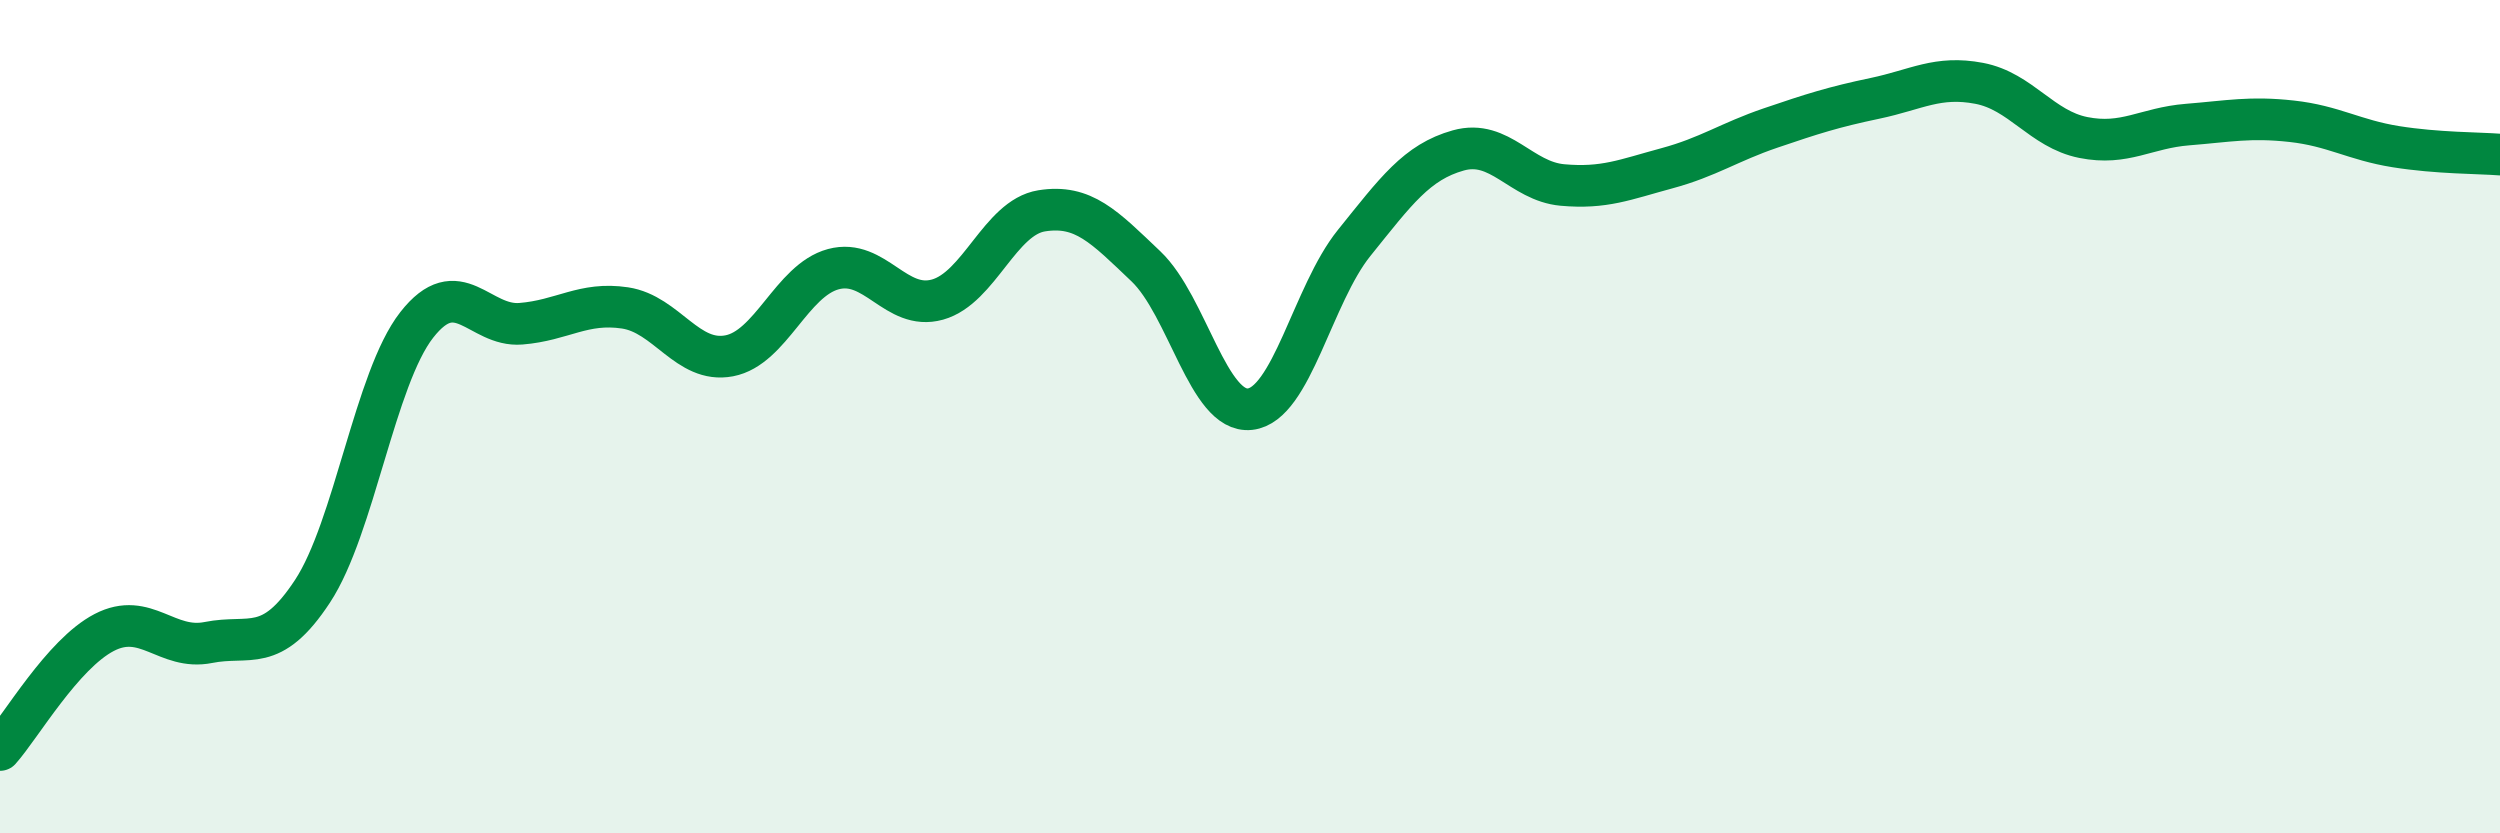
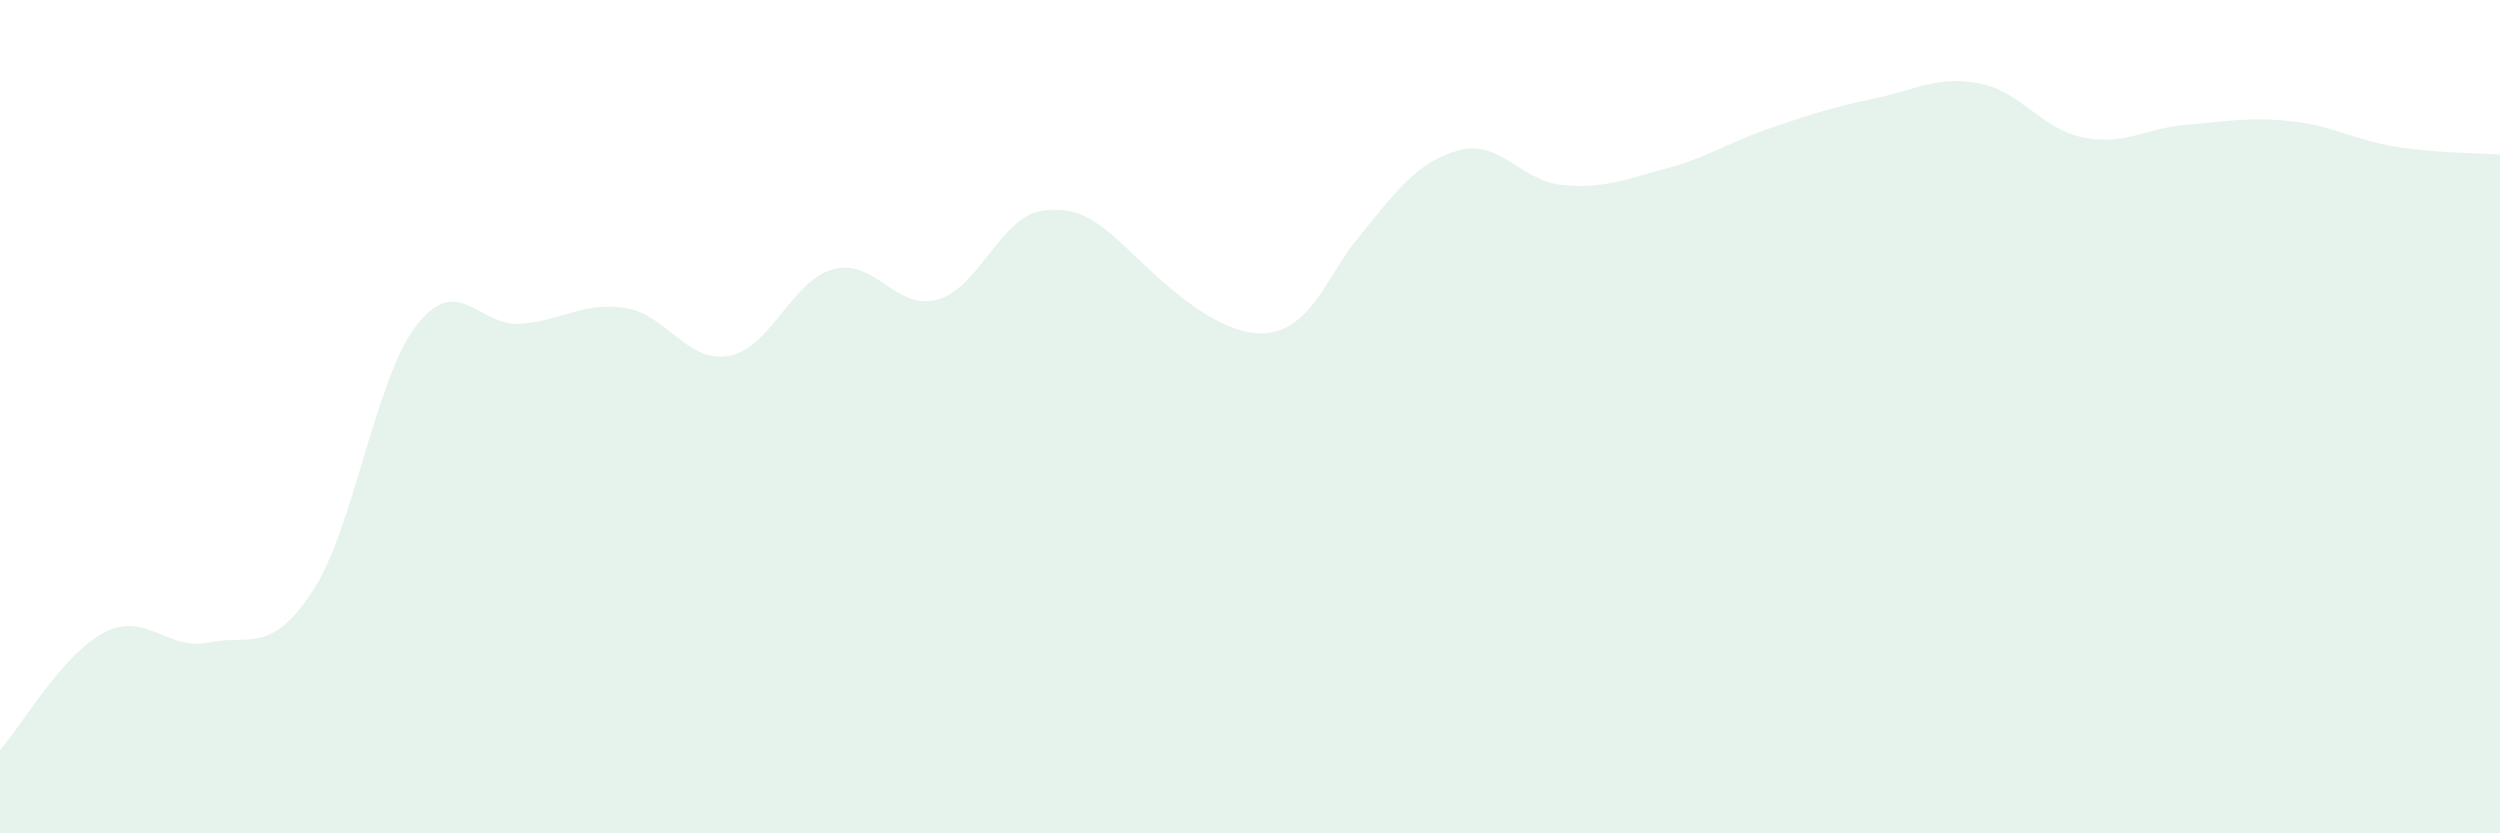
<svg xmlns="http://www.w3.org/2000/svg" width="60" height="20" viewBox="0 0 60 20">
-   <path d="M 0,18 C 0.5,17.44 1.5,15.7 2.5,15.18 C 3.5,14.66 4,15.62 5,15.42 C 6,15.22 6.5,15.71 7.5,14.19 C 8.5,12.67 9,9.08 10,7.8 C 11,6.52 11.5,7.85 12.5,7.77 C 13.5,7.69 14,7.24 15,7.39 C 16,7.54 16.5,8.73 17.5,8.54 C 18.5,8.35 19,6.73 20,6.46 C 21,6.19 21.5,7.47 22.5,7.19 C 23.5,6.91 24,5.22 25,5.06 C 26,4.9 26.5,5.44 27.5,6.39 C 28.5,7.34 29,9.93 30,9.82 C 31,9.71 31.5,7.07 32.5,5.83 C 33.5,4.59 34,3.89 35,3.61 C 36,3.33 36.5,4.35 37.5,4.44 C 38.5,4.53 39,4.31 40,4.04 C 41,3.77 41.5,3.41 42.5,3.07 C 43.5,2.73 44,2.57 45,2.36 C 46,2.15 46.5,1.81 47.5,2 C 48.5,2.19 49,3.1 50,3.3 C 51,3.5 51.5,3.07 52.5,2.99 C 53.5,2.91 54,2.8 55,2.91 C 56,3.02 56.5,3.36 57.5,3.52 C 58.5,3.68 59.5,3.67 60,3.71L60 20L0 20Z" fill="#008740" opacity="0.1" stroke-linecap="round" stroke-linejoin="round" />
-   <path d="M 0,18 C 0.5,17.44 1.5,15.7 2.5,15.18 C 3.5,14.66 4,15.62 5,15.42 C 6,15.22 6.5,15.71 7.5,14.19 C 8.5,12.67 9,9.08 10,7.8 C 11,6.52 11.5,7.85 12.5,7.77 C 13.5,7.69 14,7.24 15,7.39 C 16,7.54 16.5,8.73 17.5,8.54 C 18.5,8.35 19,6.73 20,6.46 C 21,6.19 21.5,7.47 22.5,7.19 C 23.5,6.91 24,5.22 25,5.06 C 26,4.9 26.5,5.44 27.5,6.39 C 28.5,7.34 29,9.93 30,9.82 C 31,9.71 31.5,7.07 32.5,5.83 C 33.5,4.59 34,3.89 35,3.61 C 36,3.33 36.5,4.35 37.5,4.44 C 38.5,4.53 39,4.31 40,4.04 C 41,3.77 41.5,3.41 42.5,3.07 C 43.5,2.73 44,2.57 45,2.36 C 46,2.15 46.5,1.81 47.5,2 C 48.5,2.19 49,3.1 50,3.3 C 51,3.5 51.5,3.07 52.5,2.99 C 53.5,2.91 54,2.8 55,2.91 C 56,3.02 56.5,3.36 57.5,3.52 C 58.5,3.68 59.5,3.67 60,3.71" stroke="#008740" stroke-width="1" fill="none" stroke-linecap="round" stroke-linejoin="round" />
+   <path d="M 0,18 C 0.5,17.44 1.5,15.7 2.5,15.18 C 3.5,14.66 4,15.62 5,15.42 C 6,15.22 6.5,15.71 7.5,14.19 C 8.5,12.67 9,9.08 10,7.8 C 11,6.52 11.5,7.85 12.5,7.77 C 13.5,7.69 14,7.24 15,7.39 C 16,7.54 16.5,8.73 17.5,8.54 C 18.5,8.35 19,6.73 20,6.46 C 21,6.19 21.5,7.47 22.5,7.19 C 23.5,6.91 24,5.22 25,5.06 C 26,4.9 26.5,5.44 27.5,6.39 C 31,9.71 31.5,7.07 32.5,5.83 C 33.5,4.59 34,3.89 35,3.61 C 36,3.33 36.5,4.35 37.5,4.44 C 38.5,4.53 39,4.31 40,4.04 C 41,3.77 41.5,3.41 42.5,3.07 C 43.5,2.73 44,2.57 45,2.36 C 46,2.15 46.5,1.81 47.5,2 C 48.5,2.19 49,3.1 50,3.3 C 51,3.5 51.5,3.07 52.5,2.99 C 53.5,2.91 54,2.8 55,2.91 C 56,3.02 56.5,3.36 57.5,3.52 C 58.5,3.68 59.5,3.67 60,3.71L60 20L0 20Z" fill="#008740" opacity="0.1" stroke-linecap="round" stroke-linejoin="round" />
</svg>